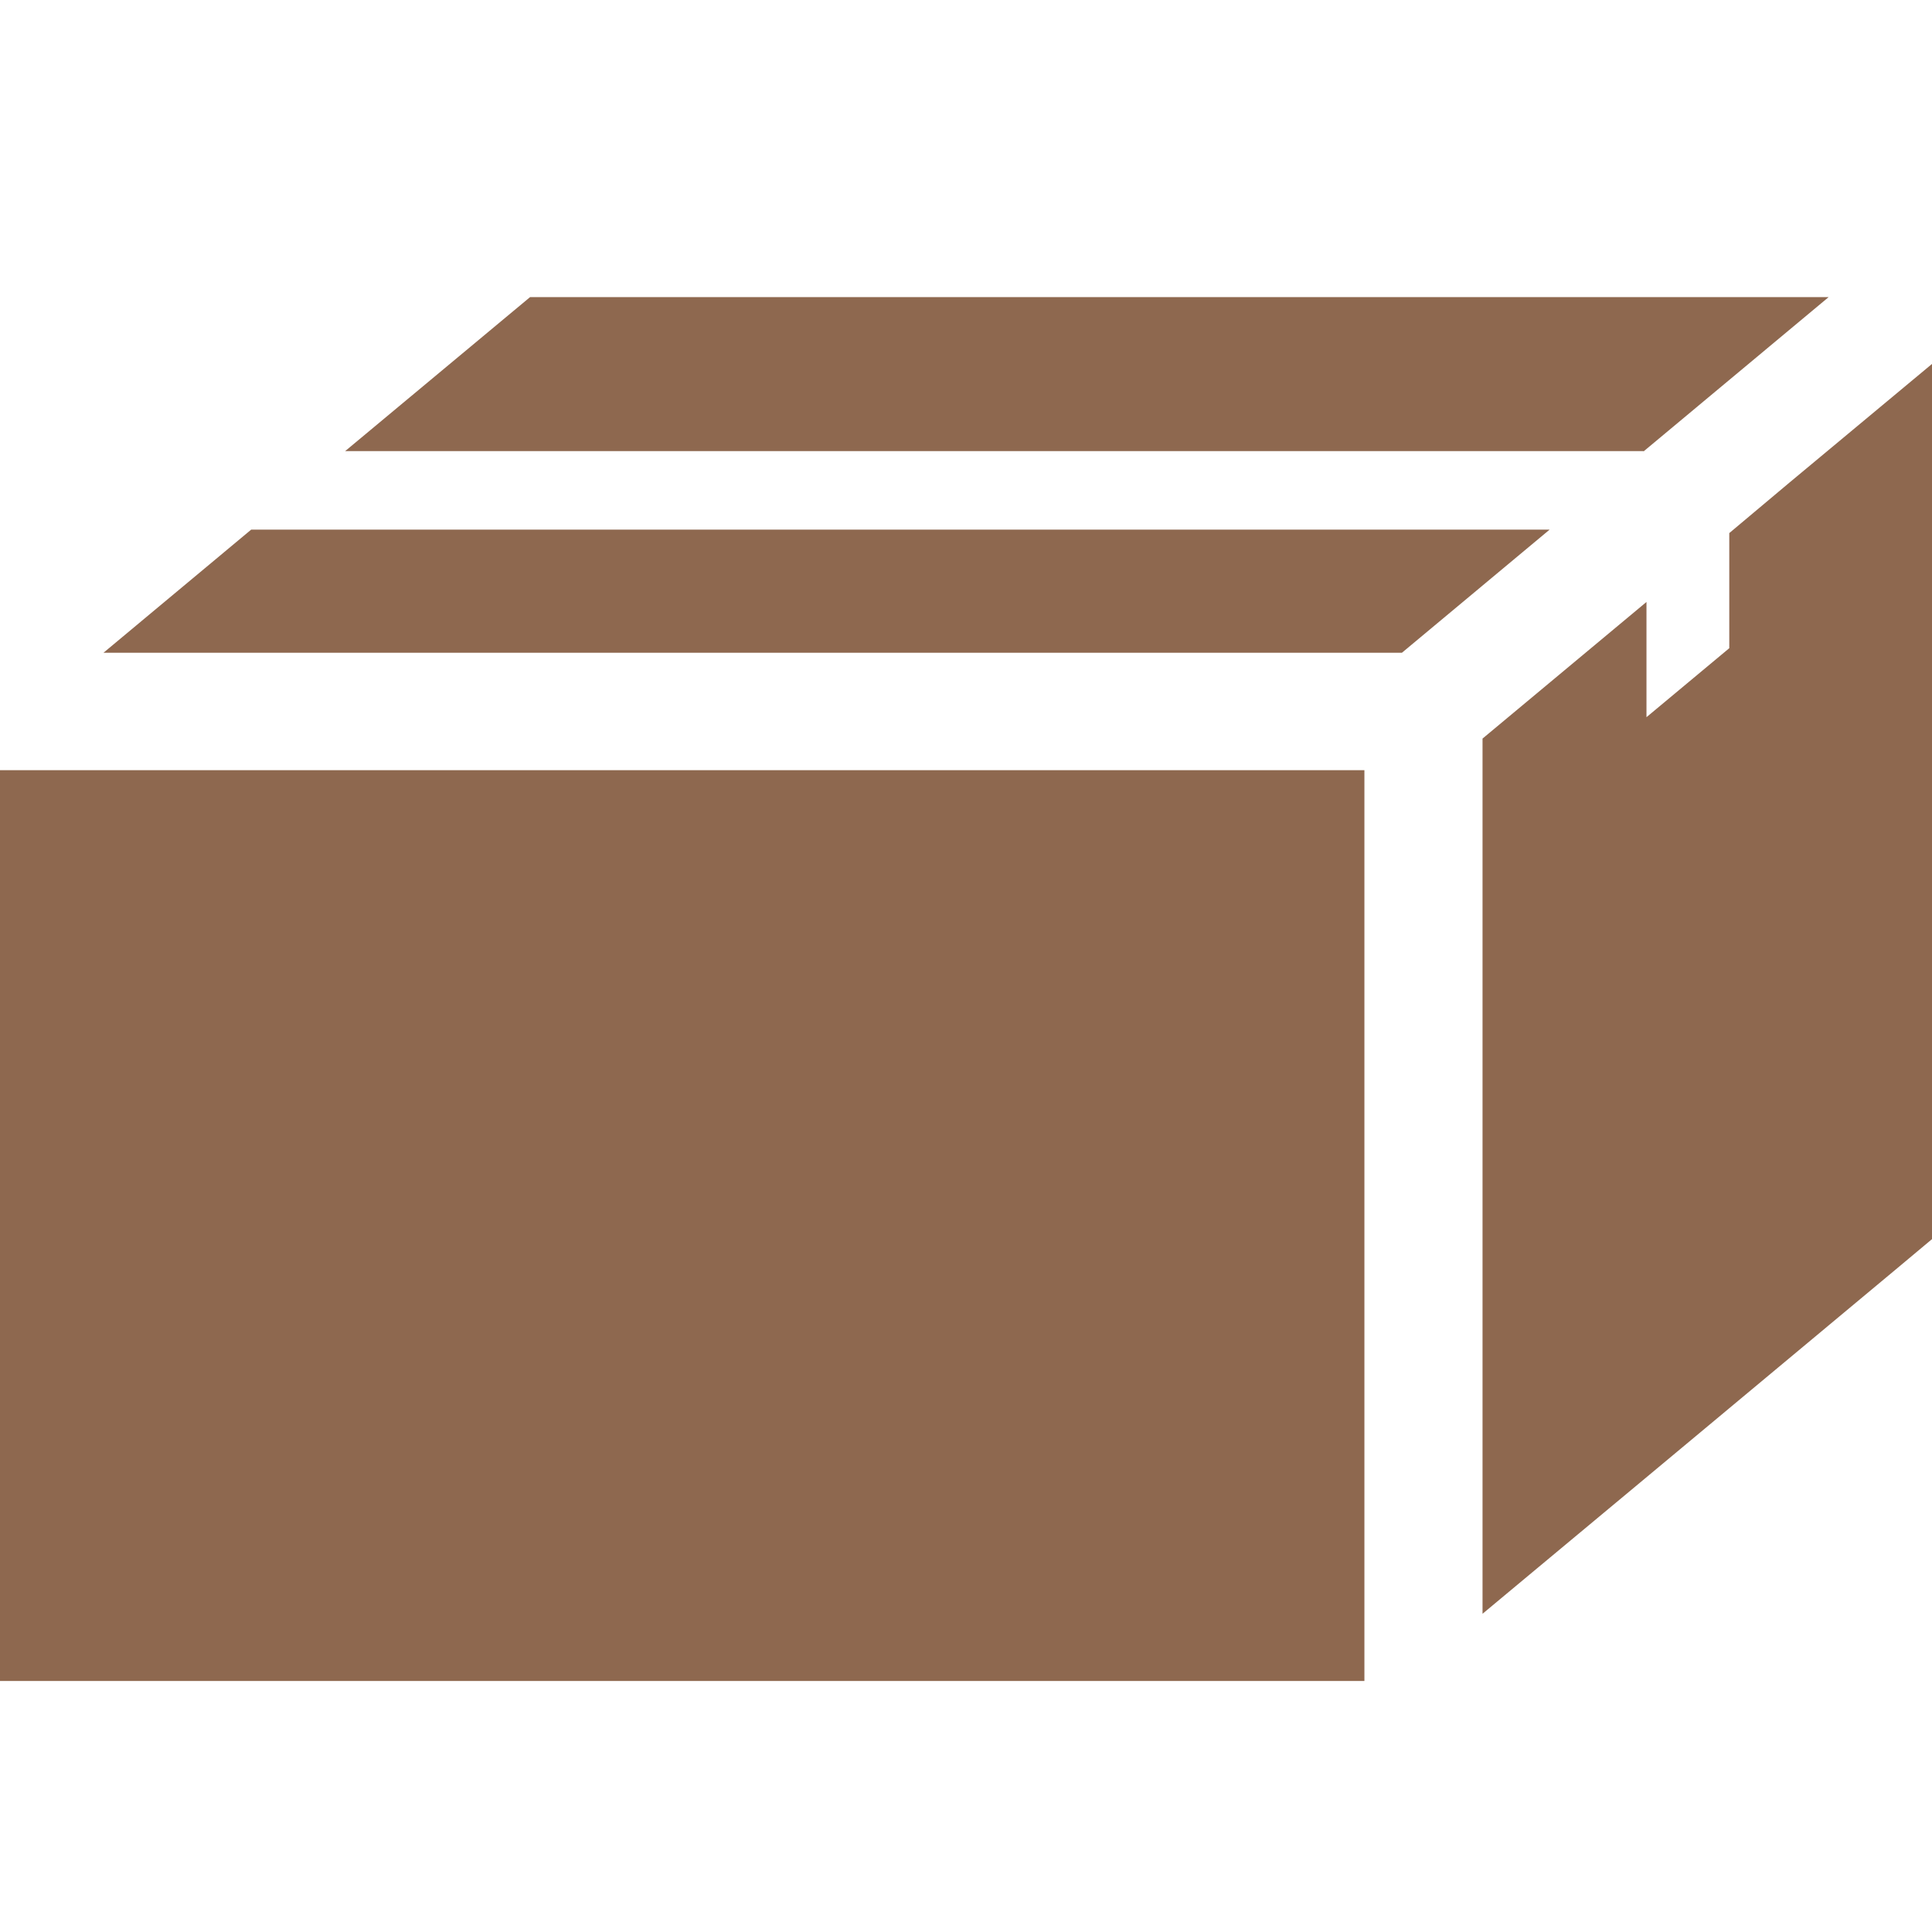
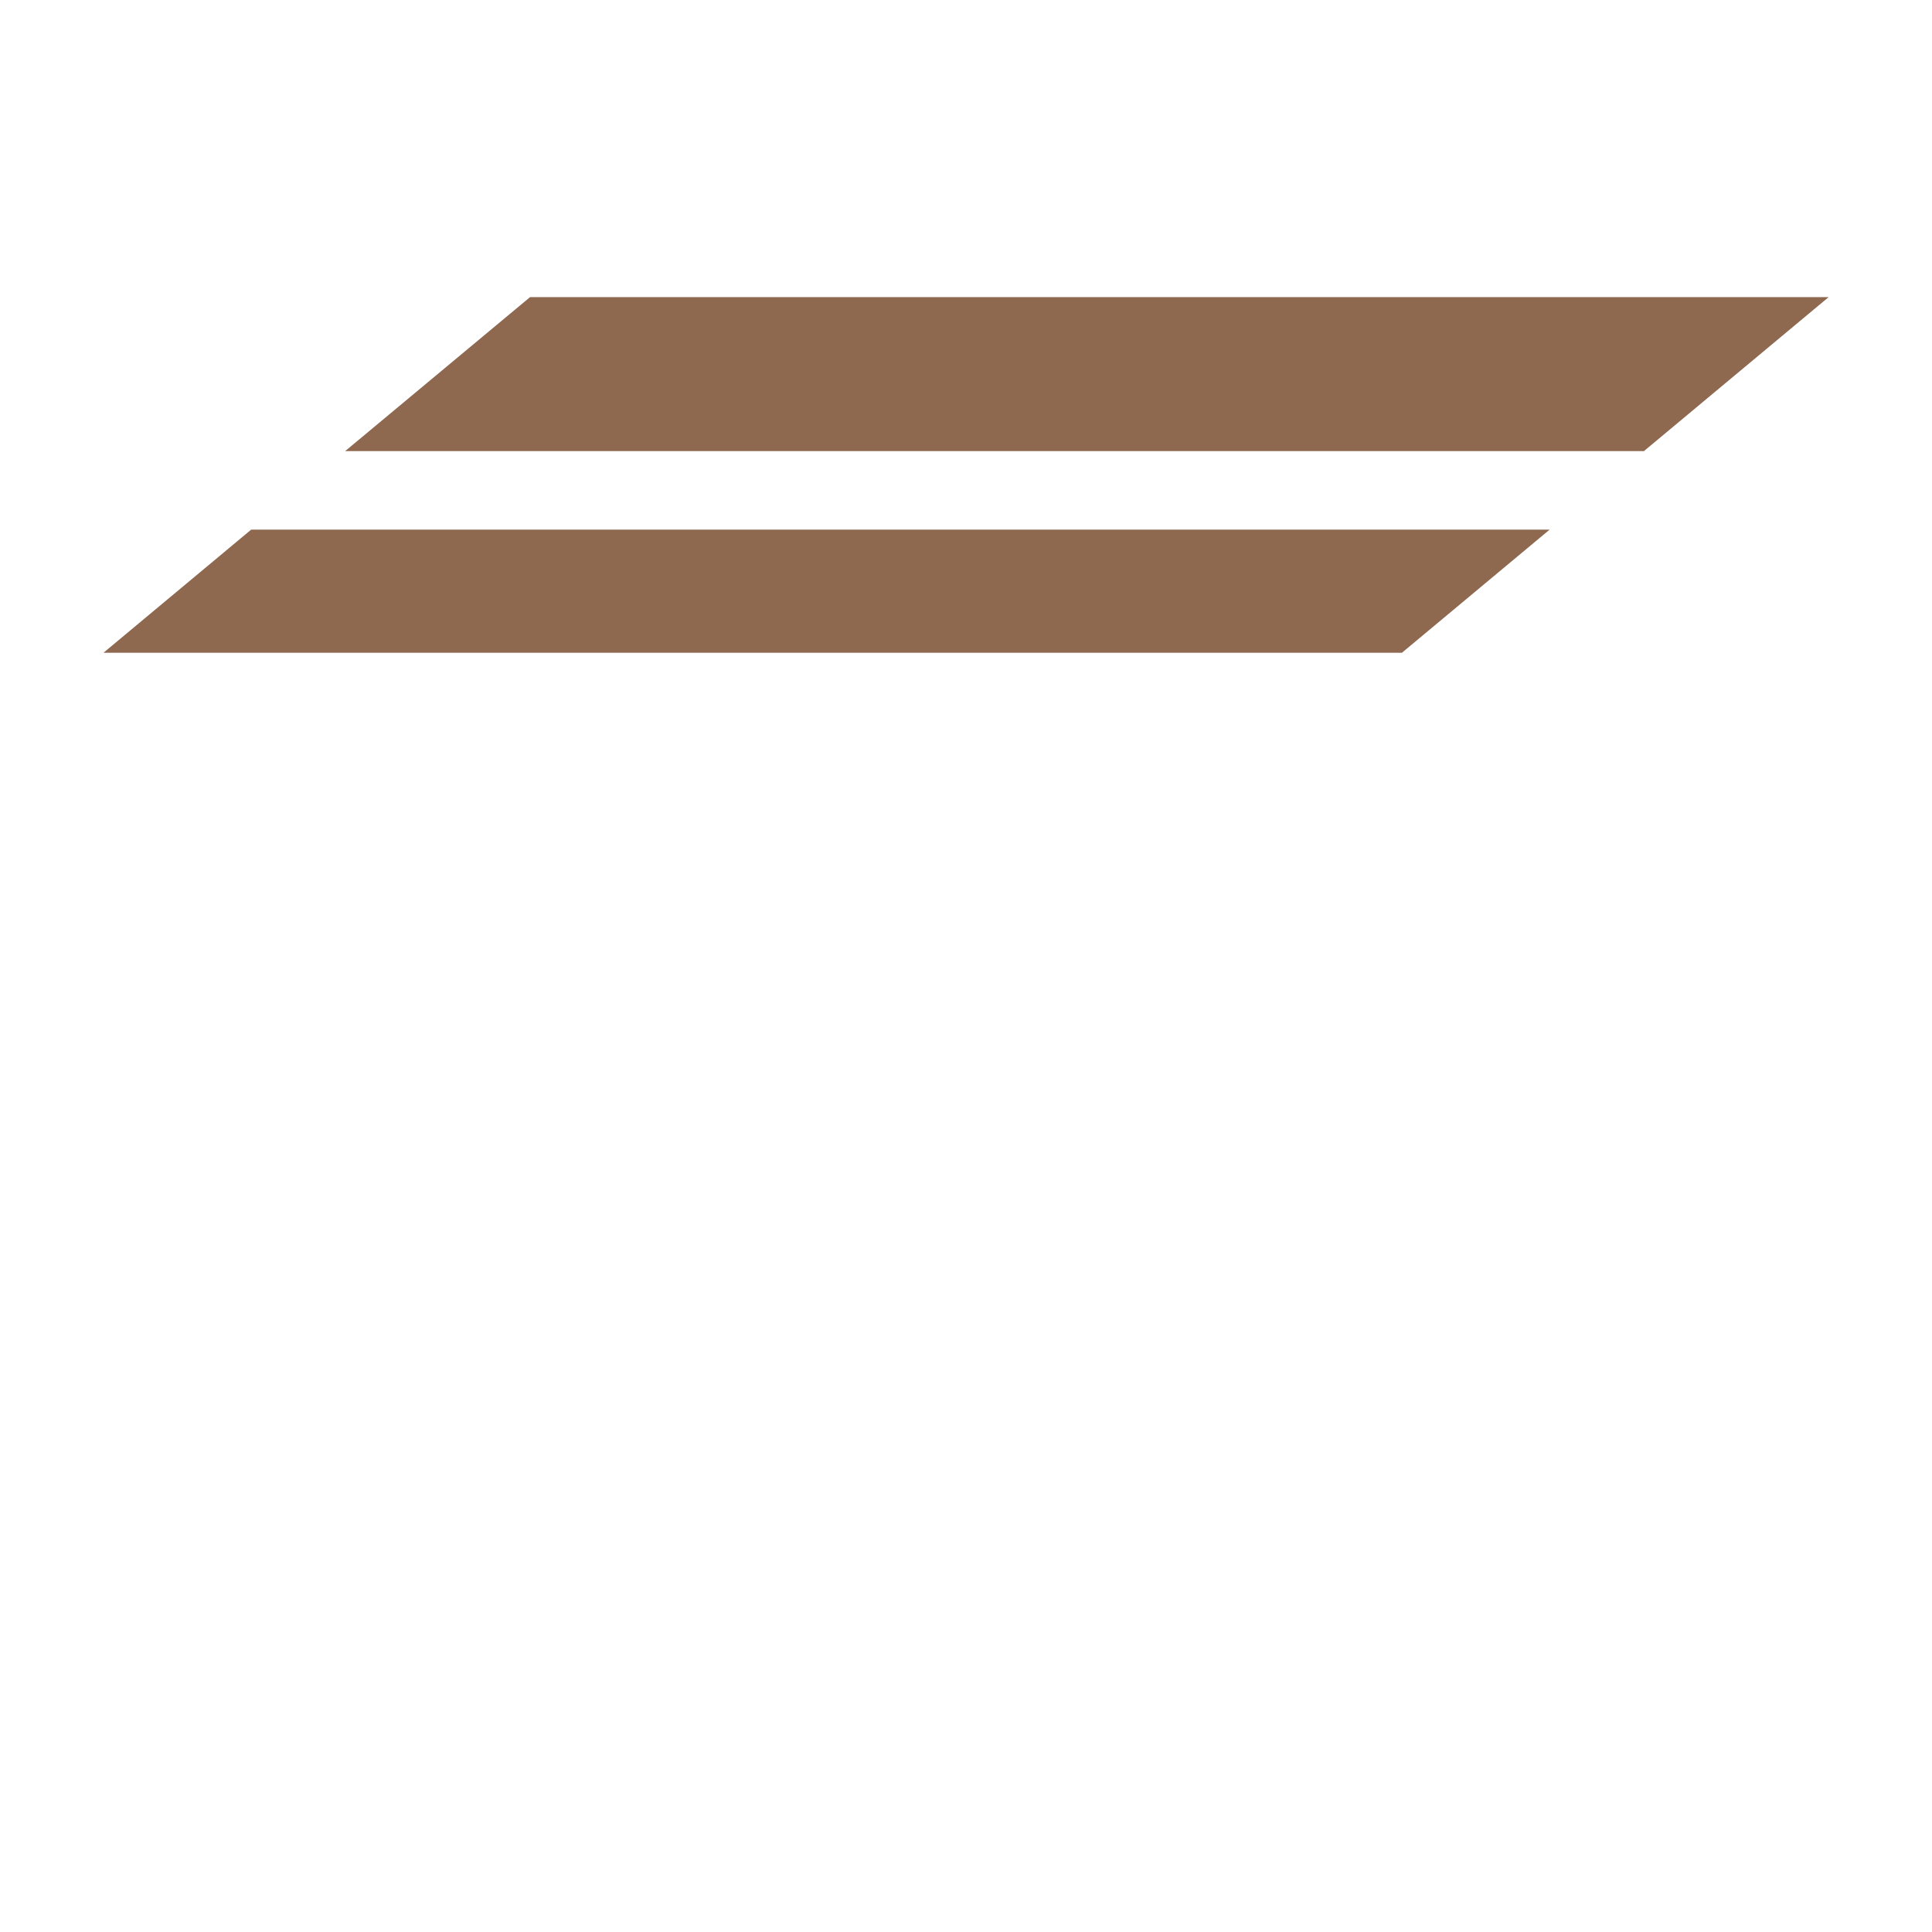
<svg xmlns="http://www.w3.org/2000/svg" width="14" height="14" viewBox="0 0 14 14">
-   <rect width="14" height="14" fill="none" />
  <g transform="translate(0 2.154)">
-     <path d="M411.969,471.129h3.766v-6.6h-9.887v6.6h6.121Z" transform="translate(-405.848 -461.102)" fill="#8e684f" />
    <path d="M417.686,461.371h-9.409l-1.07.892h9.409Z" transform="translate(-406.457 -459.687)" fill="#8e684f" />
    <path d="M419.789,459.436l1.341-1.118H411.72l-1.34,1.116h9.408Z" transform="translate(-407.879 -458.319)" fill="#8e684f" />
-     <path d="M427.1,460.42v.834l-.6.5v-.835l-1.188.99v6.342l.491-.409.681-.567,1.34-1.117.511-.426.239-.2v-6.342l-1.038.864Z" transform="translate(-414.569 -458.711)" fill="#8e684f" />
  </g>
</svg>